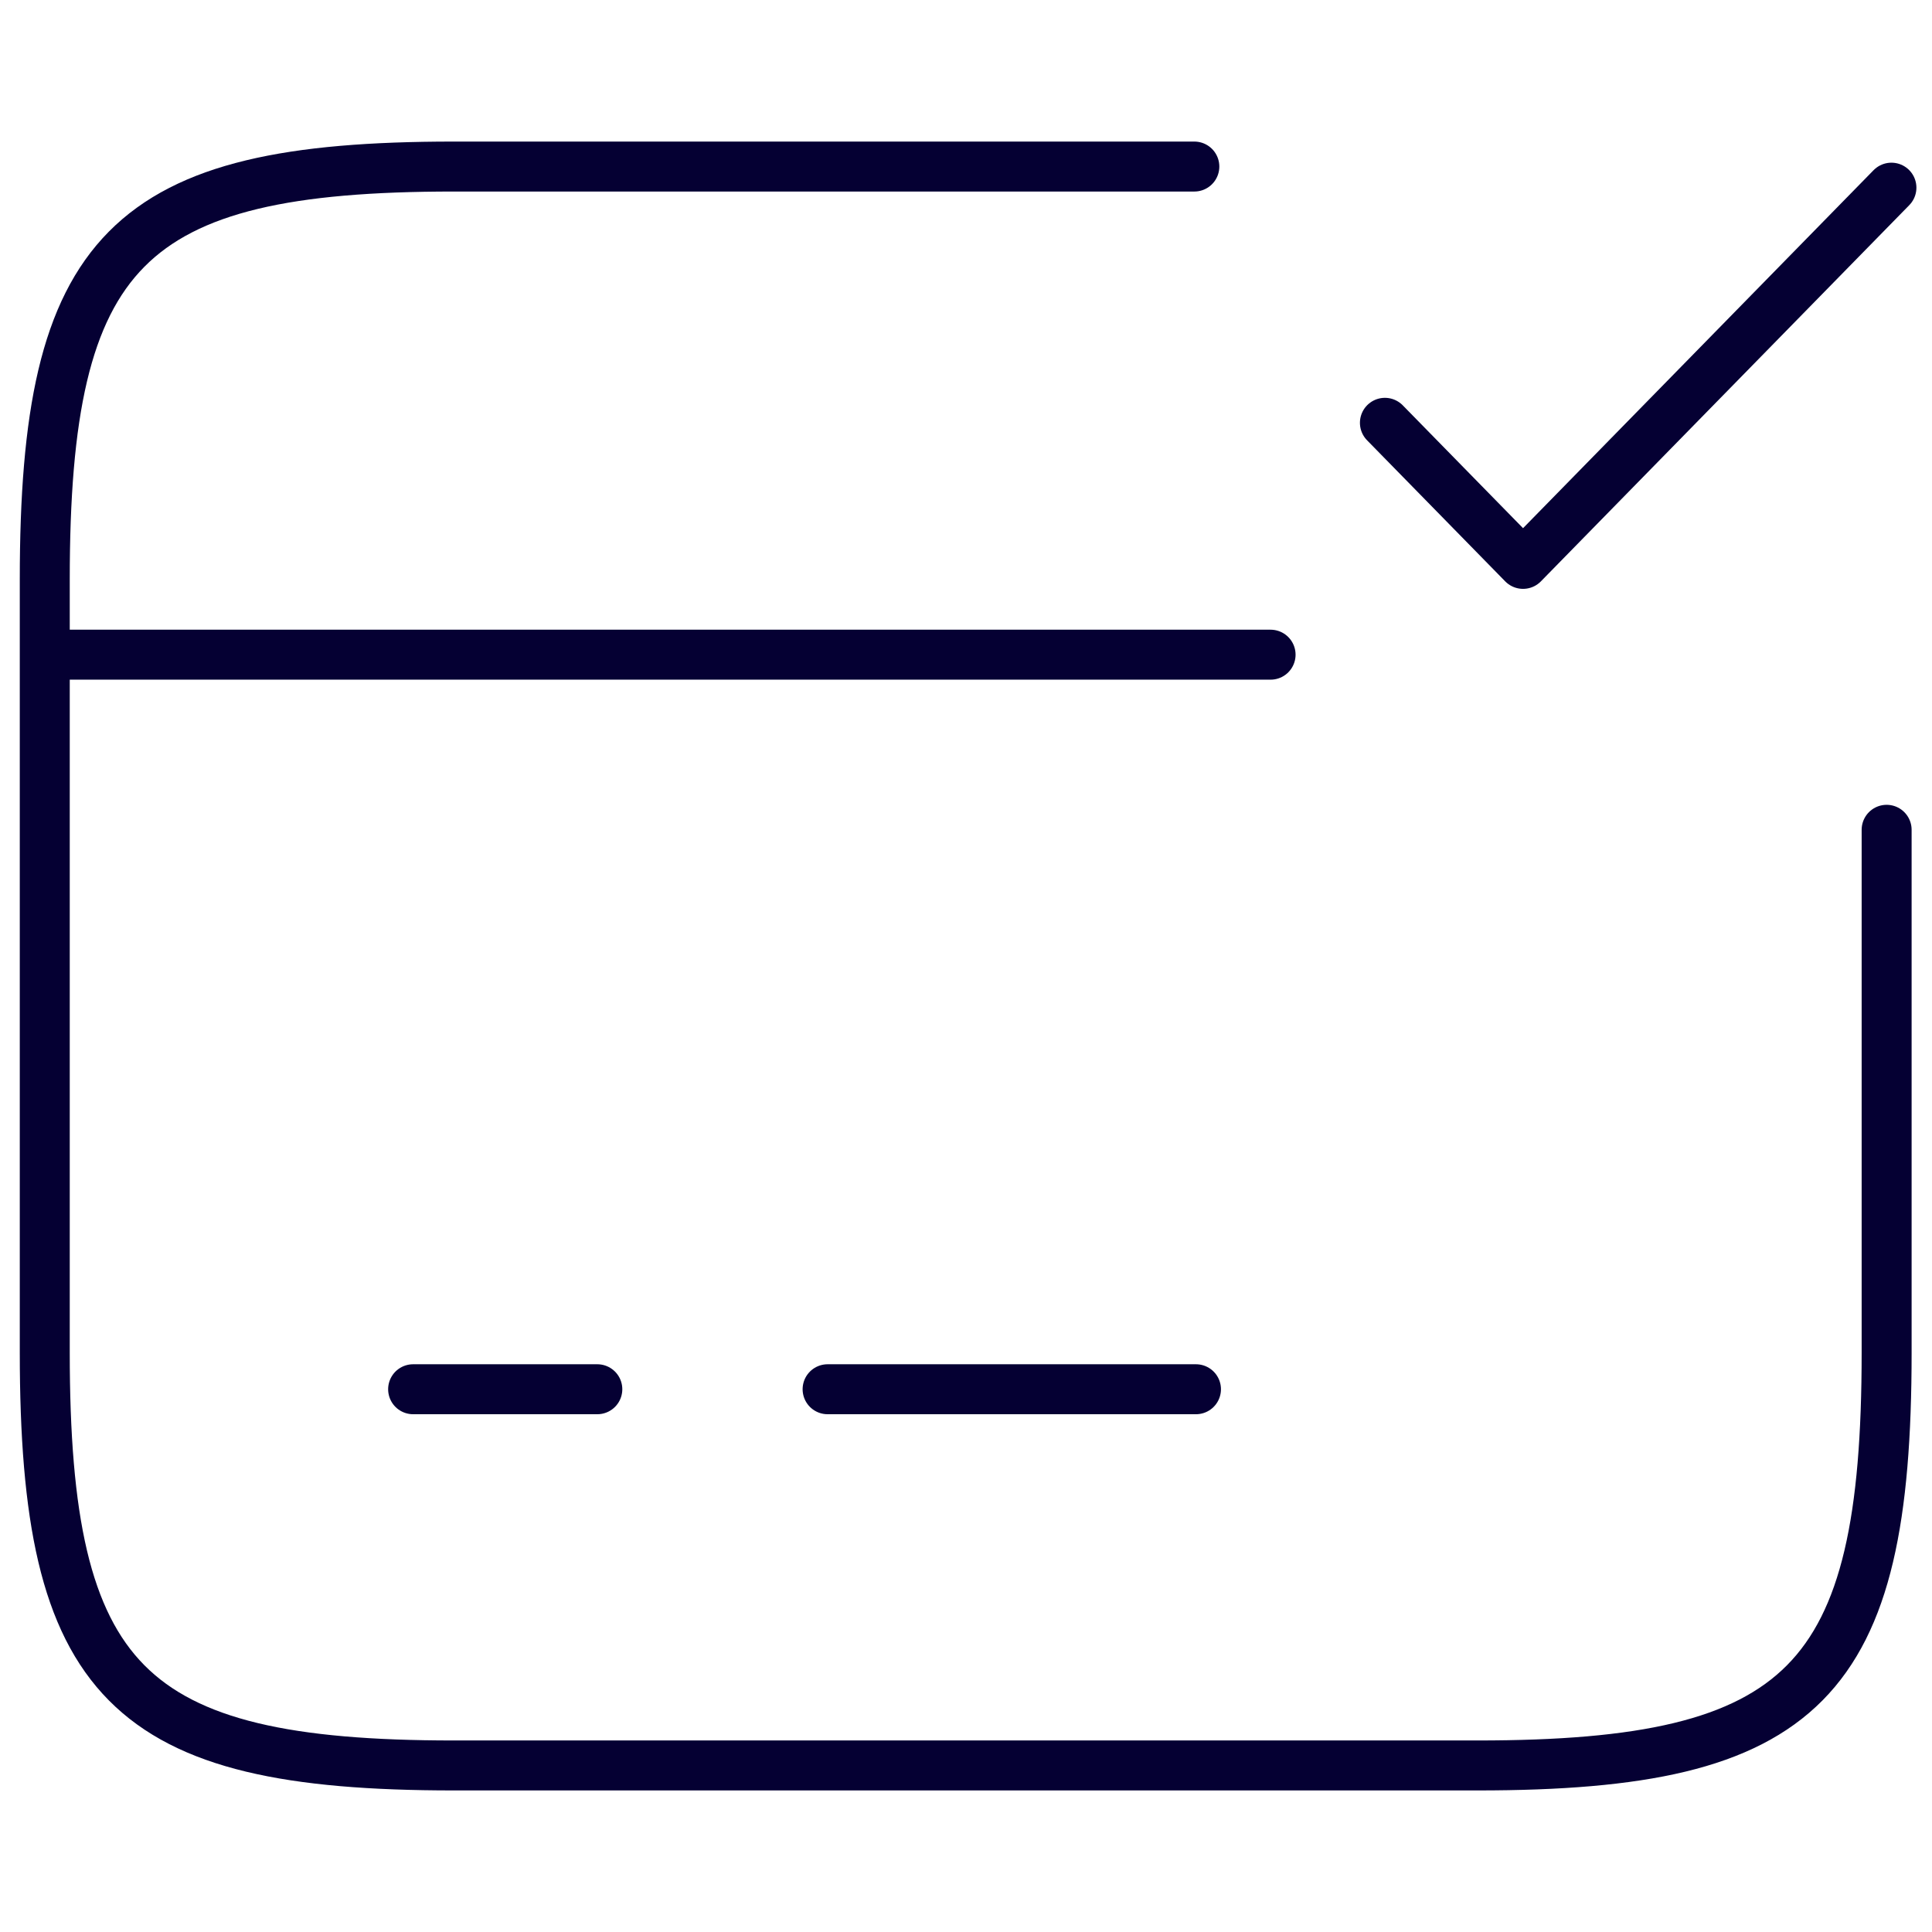
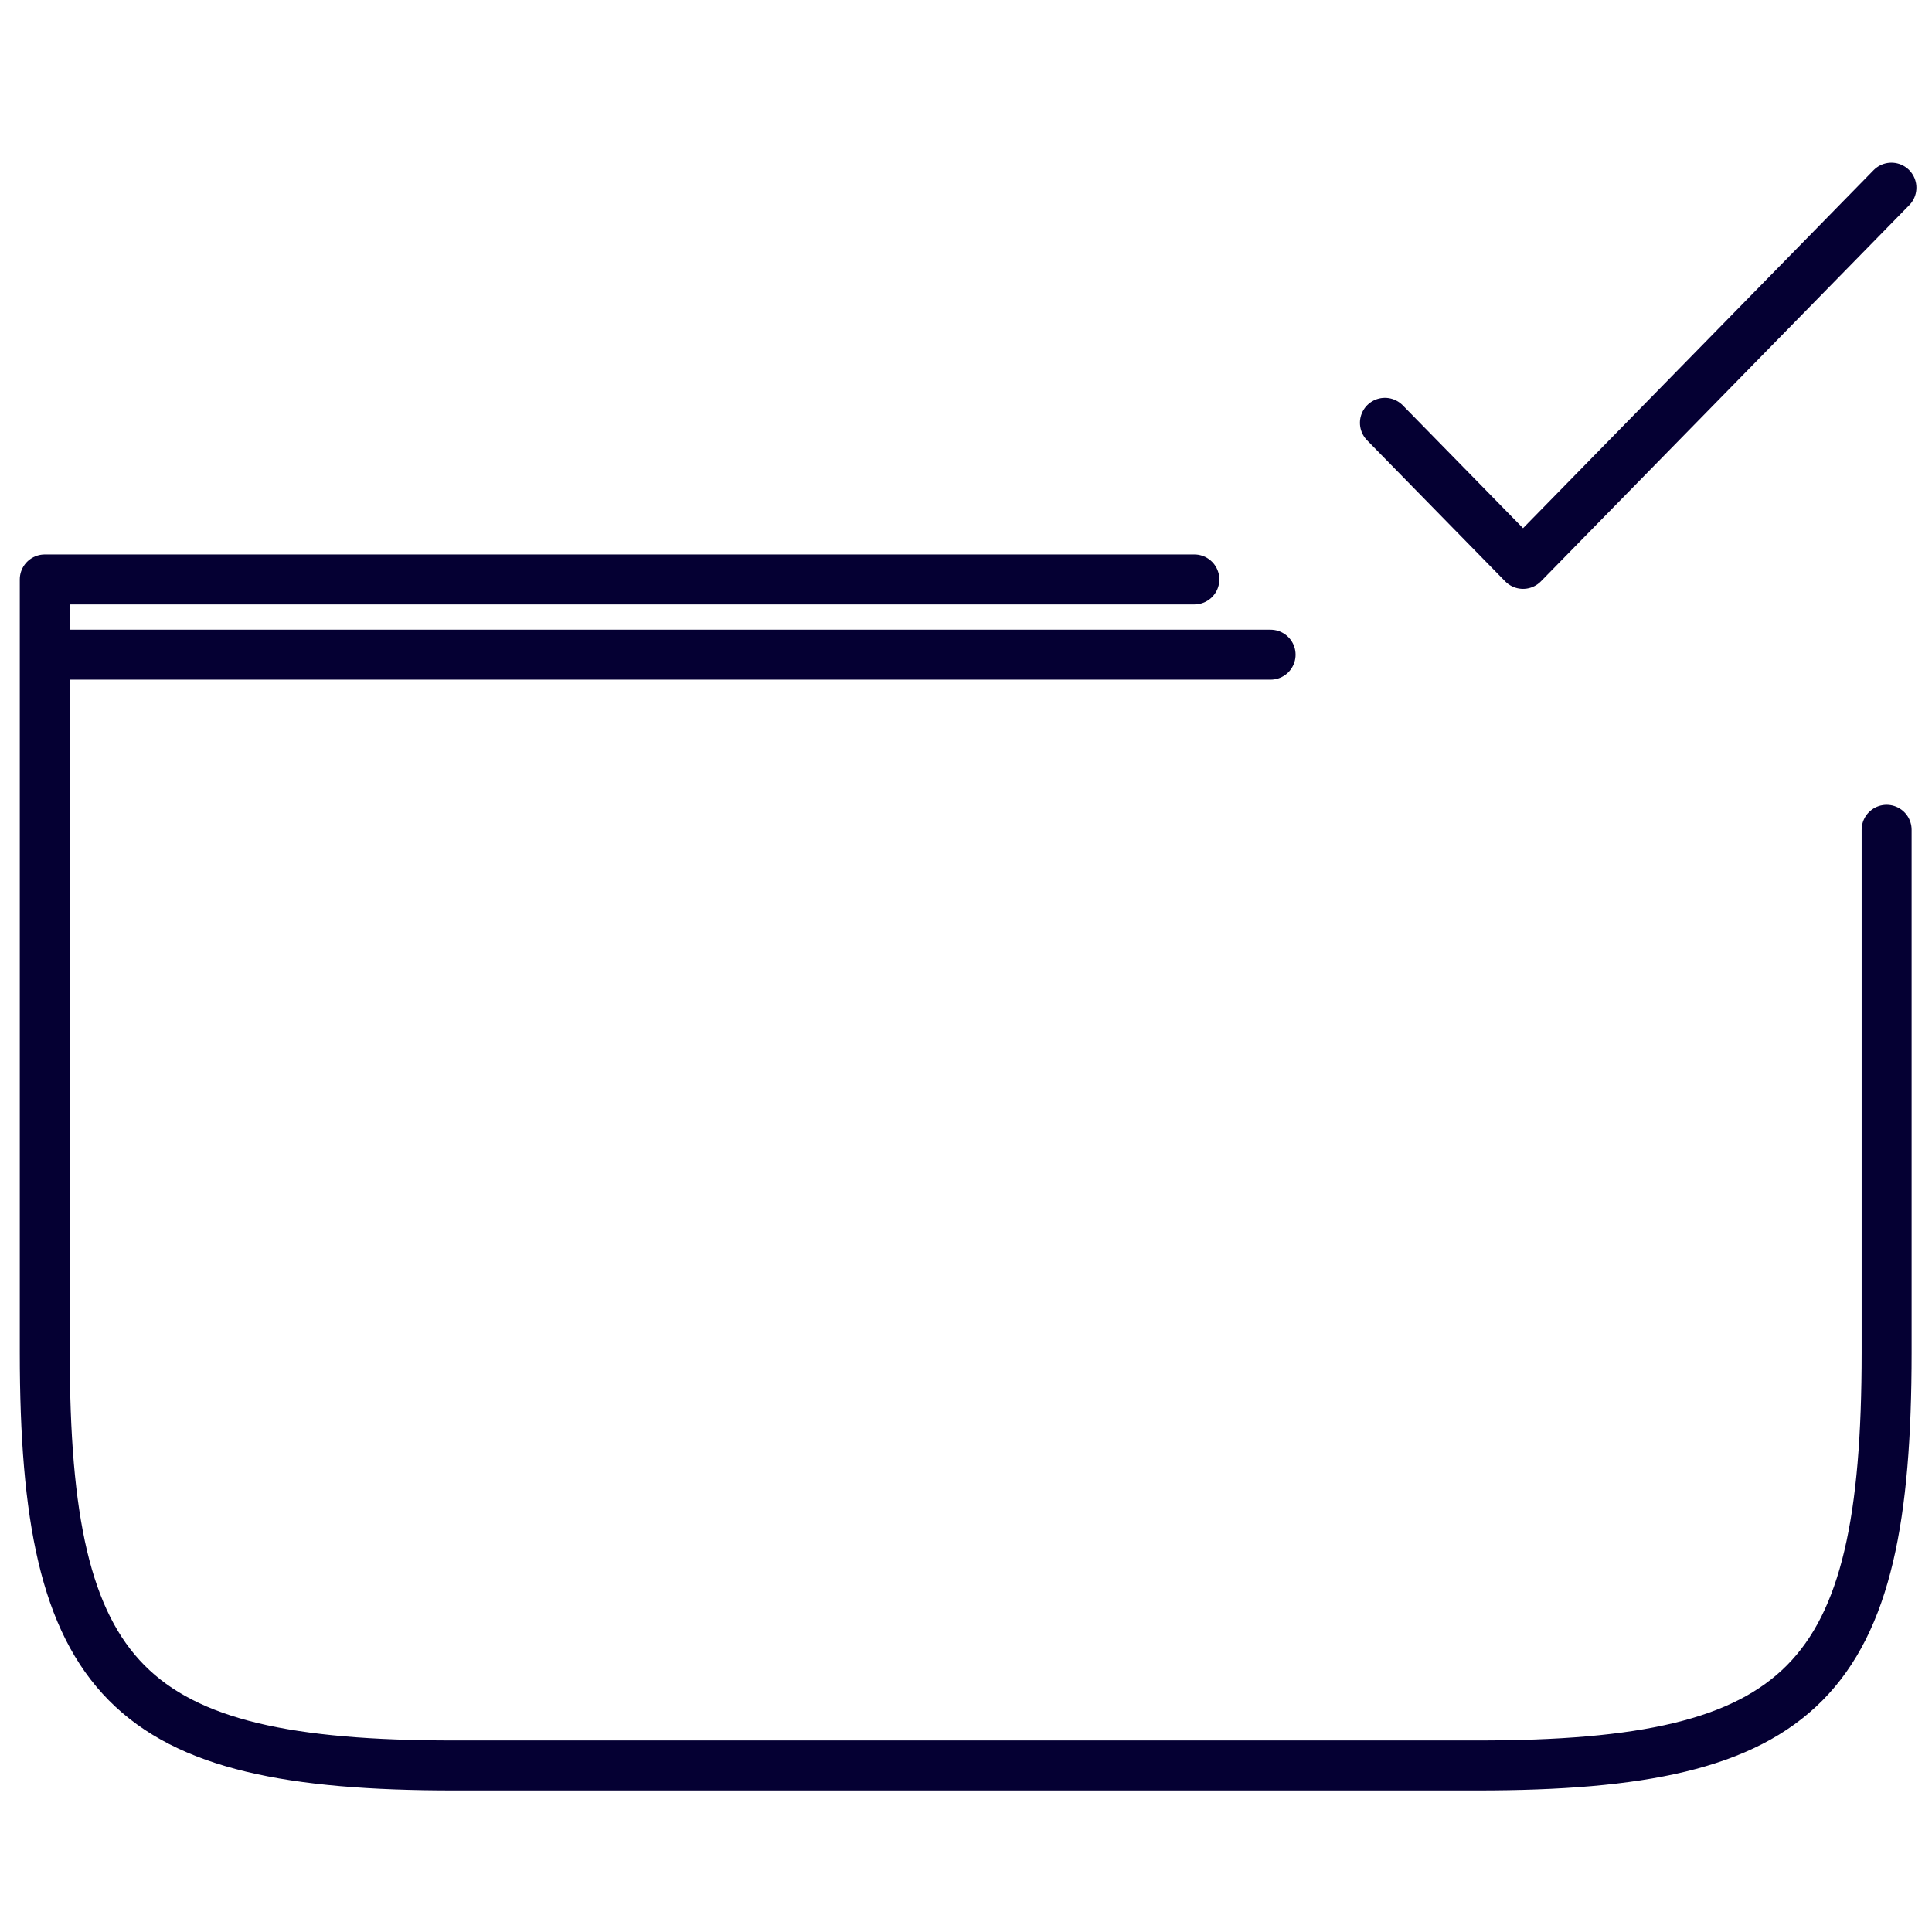
<svg xmlns="http://www.w3.org/2000/svg" width="58" height="58" viewBox="0 0 58 58" fill="none">
  <path d="M1.535 19.654H38.144" stroke="#050033" stroke-width="1.5" stroke-miterlimit="10" stroke-linecap="round" stroke-linejoin="round" />
-   <path d="M12.402 41.706H17.932" stroke="#050033" stroke-width="1.5" stroke-miterlimit="10" stroke-linecap="round" stroke-linejoin="round" />
-   <path d="M24.845 41.706H35.904" stroke="#050033" stroke-width="1.5" stroke-miterlimit="10" stroke-linecap="round" stroke-linejoin="round" />
-   <path d="M56.638 24.911V40.605C56.638 50.515 54.177 53 44.363 53H13.619C3.804 53 1.344 50.515 1.344 40.605V17.395C1.344 7.485 3.804 5 13.619 5H35.855" stroke="#050033" stroke-width="1.5" stroke-linecap="round" stroke-linejoin="round" />
+   <path d="M56.638 24.911V40.605C56.638 50.515 54.177 53 44.363 53H13.619C3.804 53 1.344 50.515 1.344 40.605V17.395H35.855" stroke="#050033" stroke-width="1.5" stroke-linecap="round" stroke-linejoin="round" />
  <path d="M41.576 12.693L45.723 16.928L56.782 5.634" stroke="#050033" stroke-width="1.5" stroke-linecap="round" stroke-linejoin="round" />
</svg>